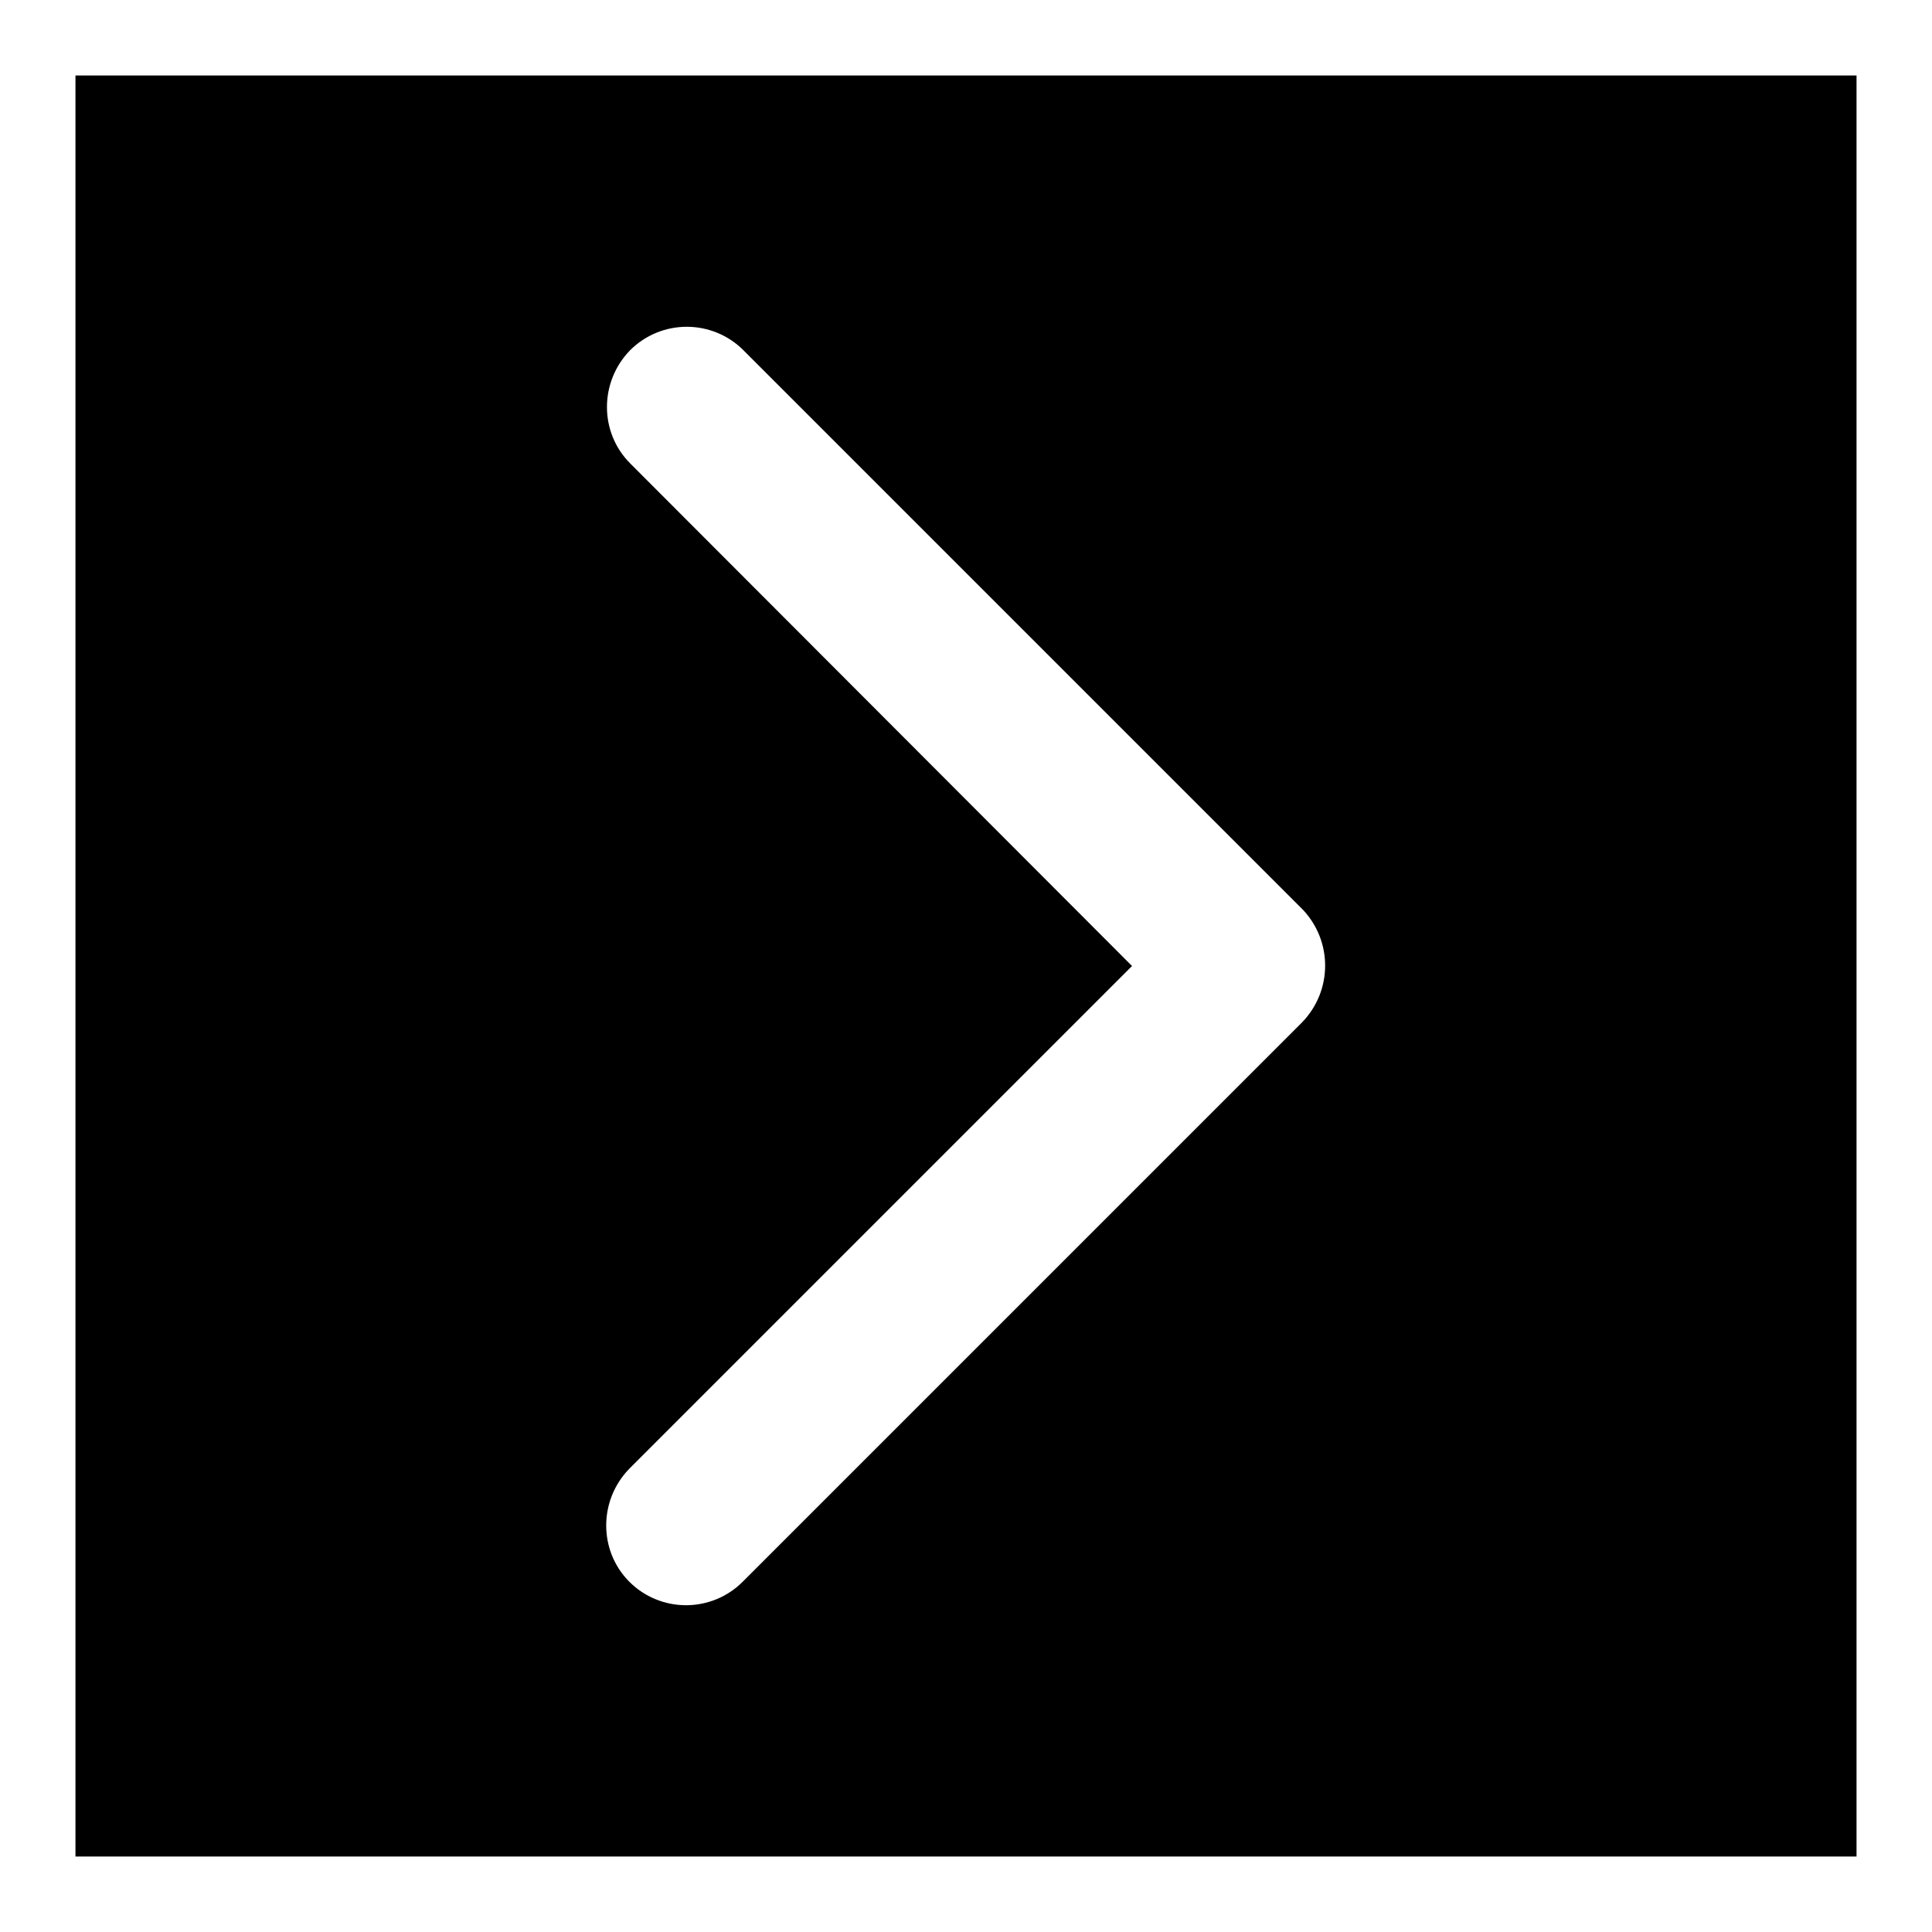
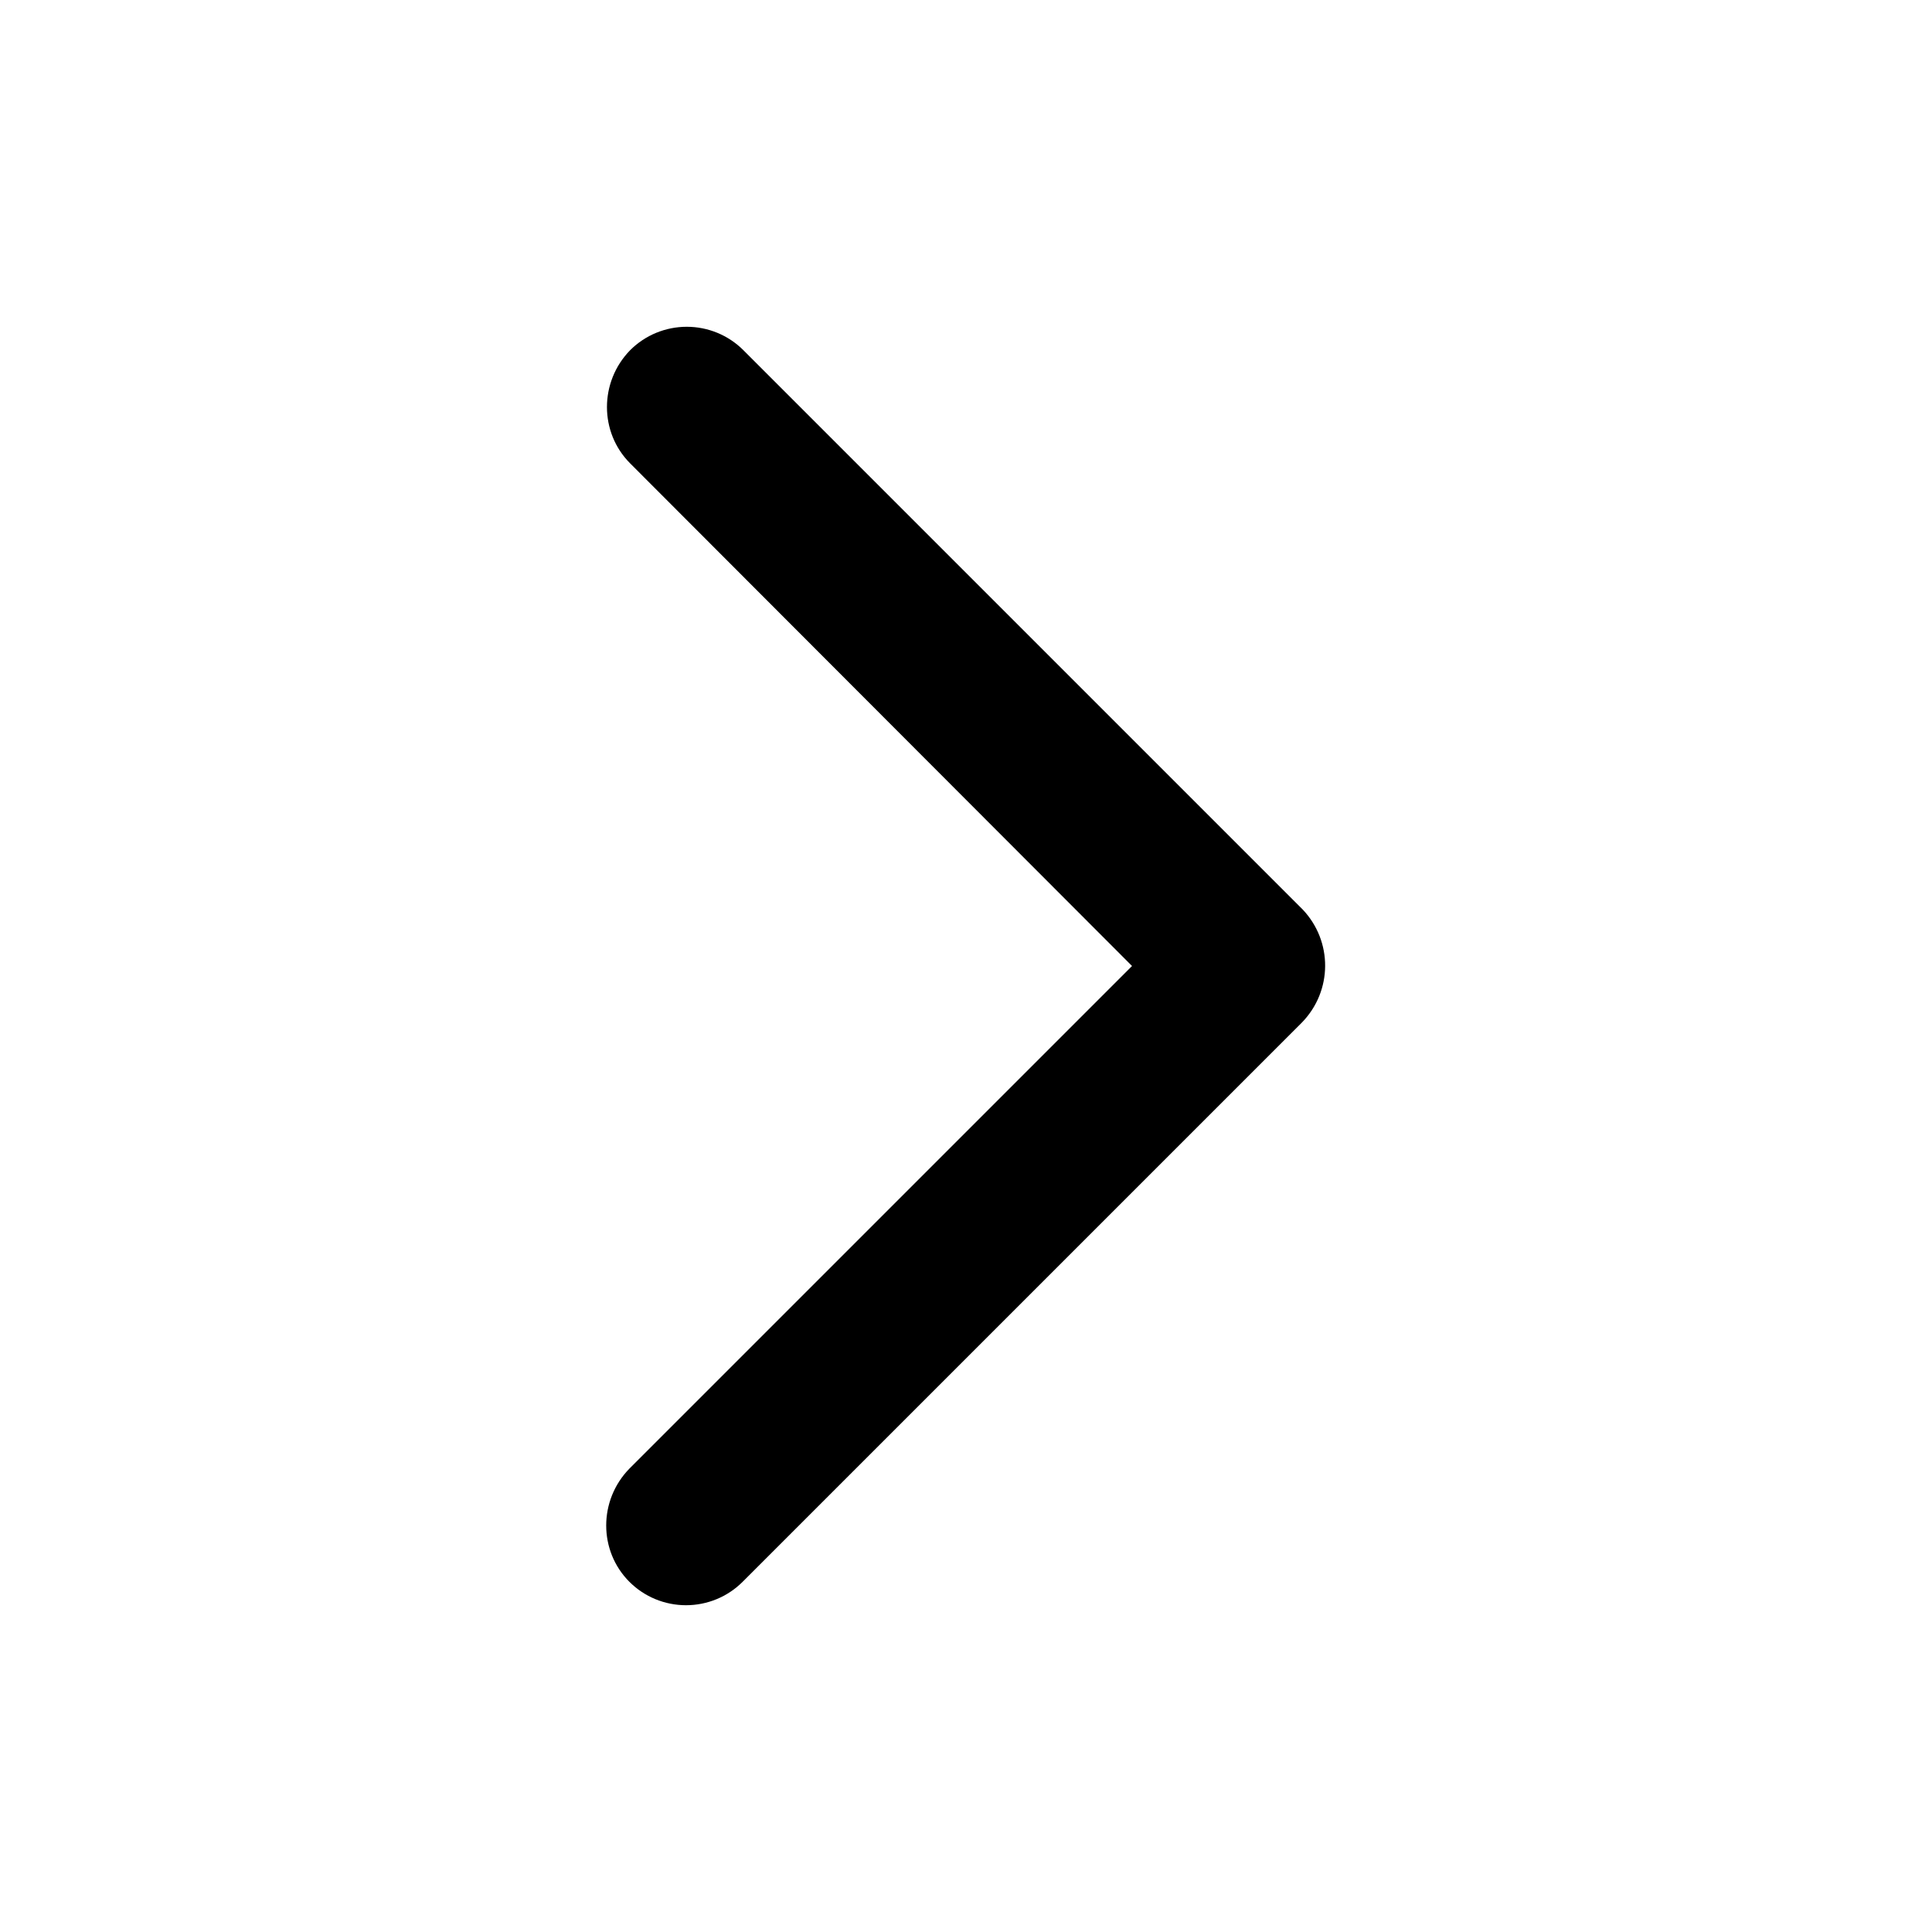
<svg xmlns="http://www.w3.org/2000/svg" version="1.1" x="0px" y="0px" viewBox="0 0 256 256" enable-background="new 0 0 256 256" xml:space="preserve">
  <g>
    <g>
-       <path fill="#000000" d="M10,10v236h236V10H10z M172.5,135.5l-74.1,74.1c-2,2-4.7,3.1-7.5,3.1c-2.8,0-5.5-1.1-7.5-3.1c-4.1-4.1-4.1-10.8,0-15l66.6-66.6L83.5,61.4c-4.1-4.1-4.1-10.8,0-15c2-2,4.7-3.1,7.5-3.1c2.8,0,5.5,1.1,7.5,3.1l74.1,74.1C176.6,124.7,176.6,131.3,172.5,135.5z" />
+       <path fill="#000000" d="M10,10v236h236H10z M172.5,135.5l-74.1,74.1c-2,2-4.7,3.1-7.5,3.1c-2.8,0-5.5-1.1-7.5-3.1c-4.1-4.1-4.1-10.8,0-15l66.6-66.6L83.5,61.4c-4.1-4.1-4.1-10.8,0-15c2-2,4.7-3.1,7.5-3.1c2.8,0,5.5,1.1,7.5,3.1l74.1,74.1C176.6,124.7,176.6,131.3,172.5,135.5z" />
    </g>
  </g>
</svg>